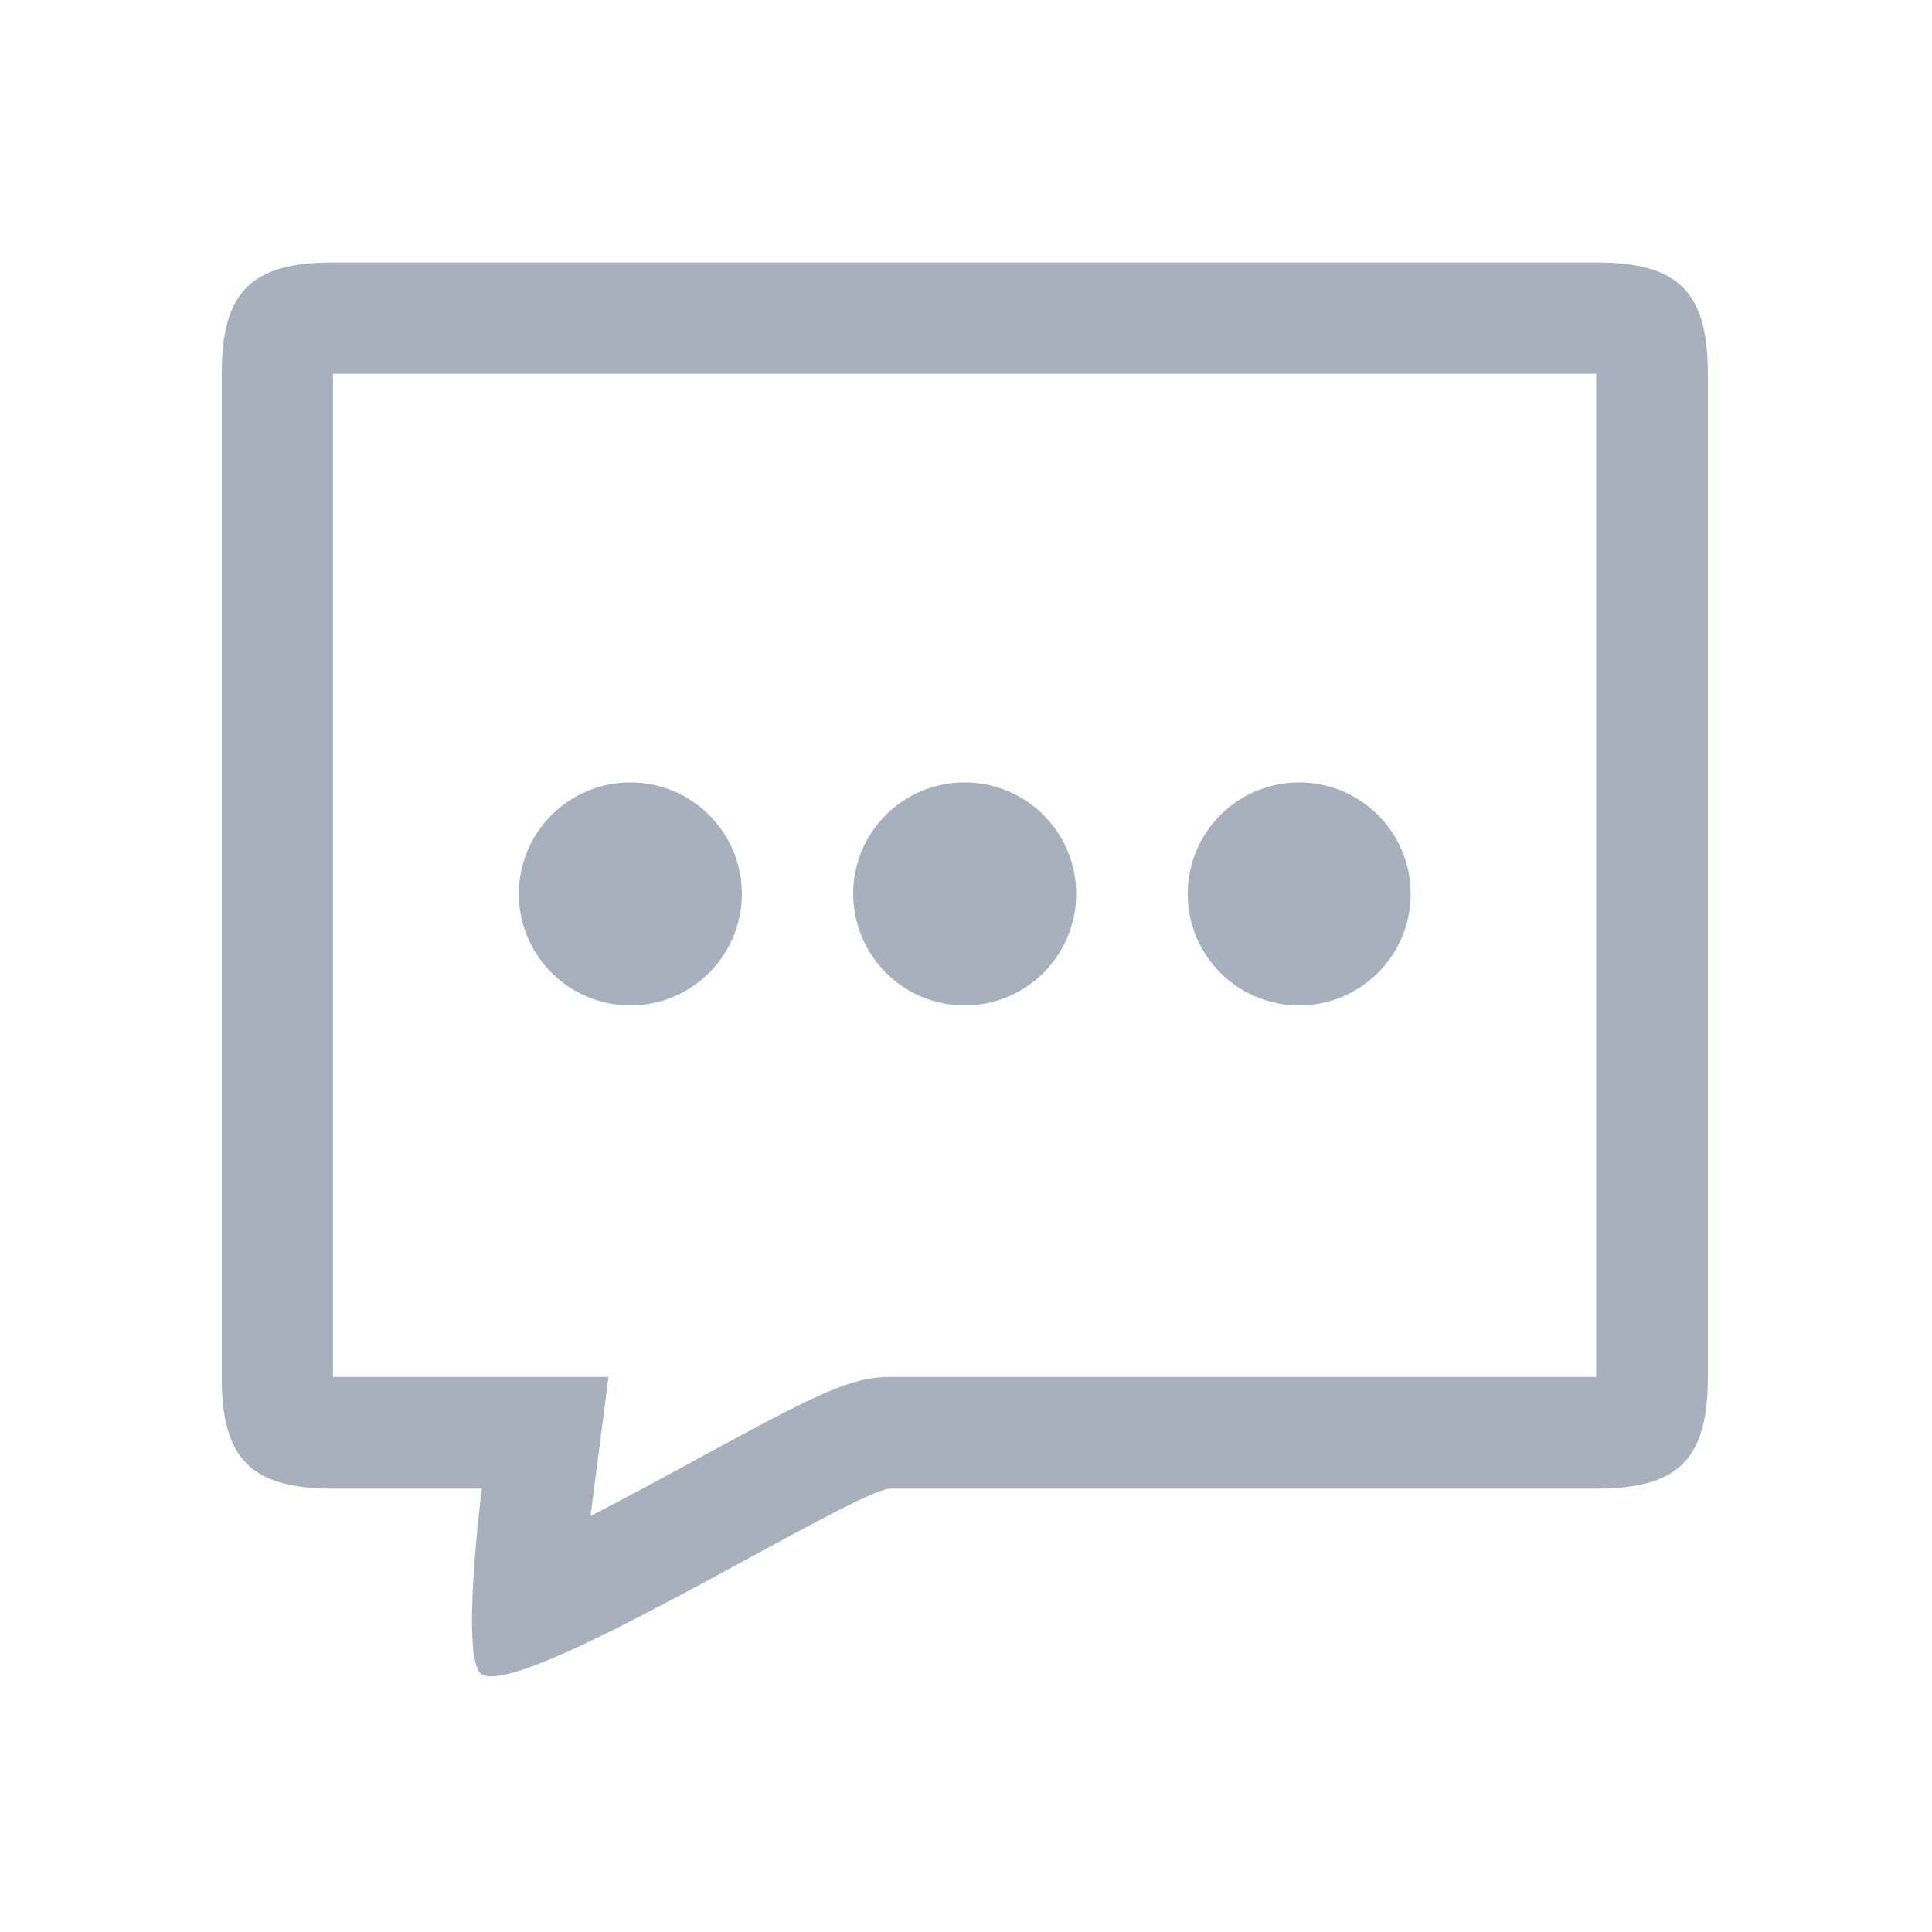
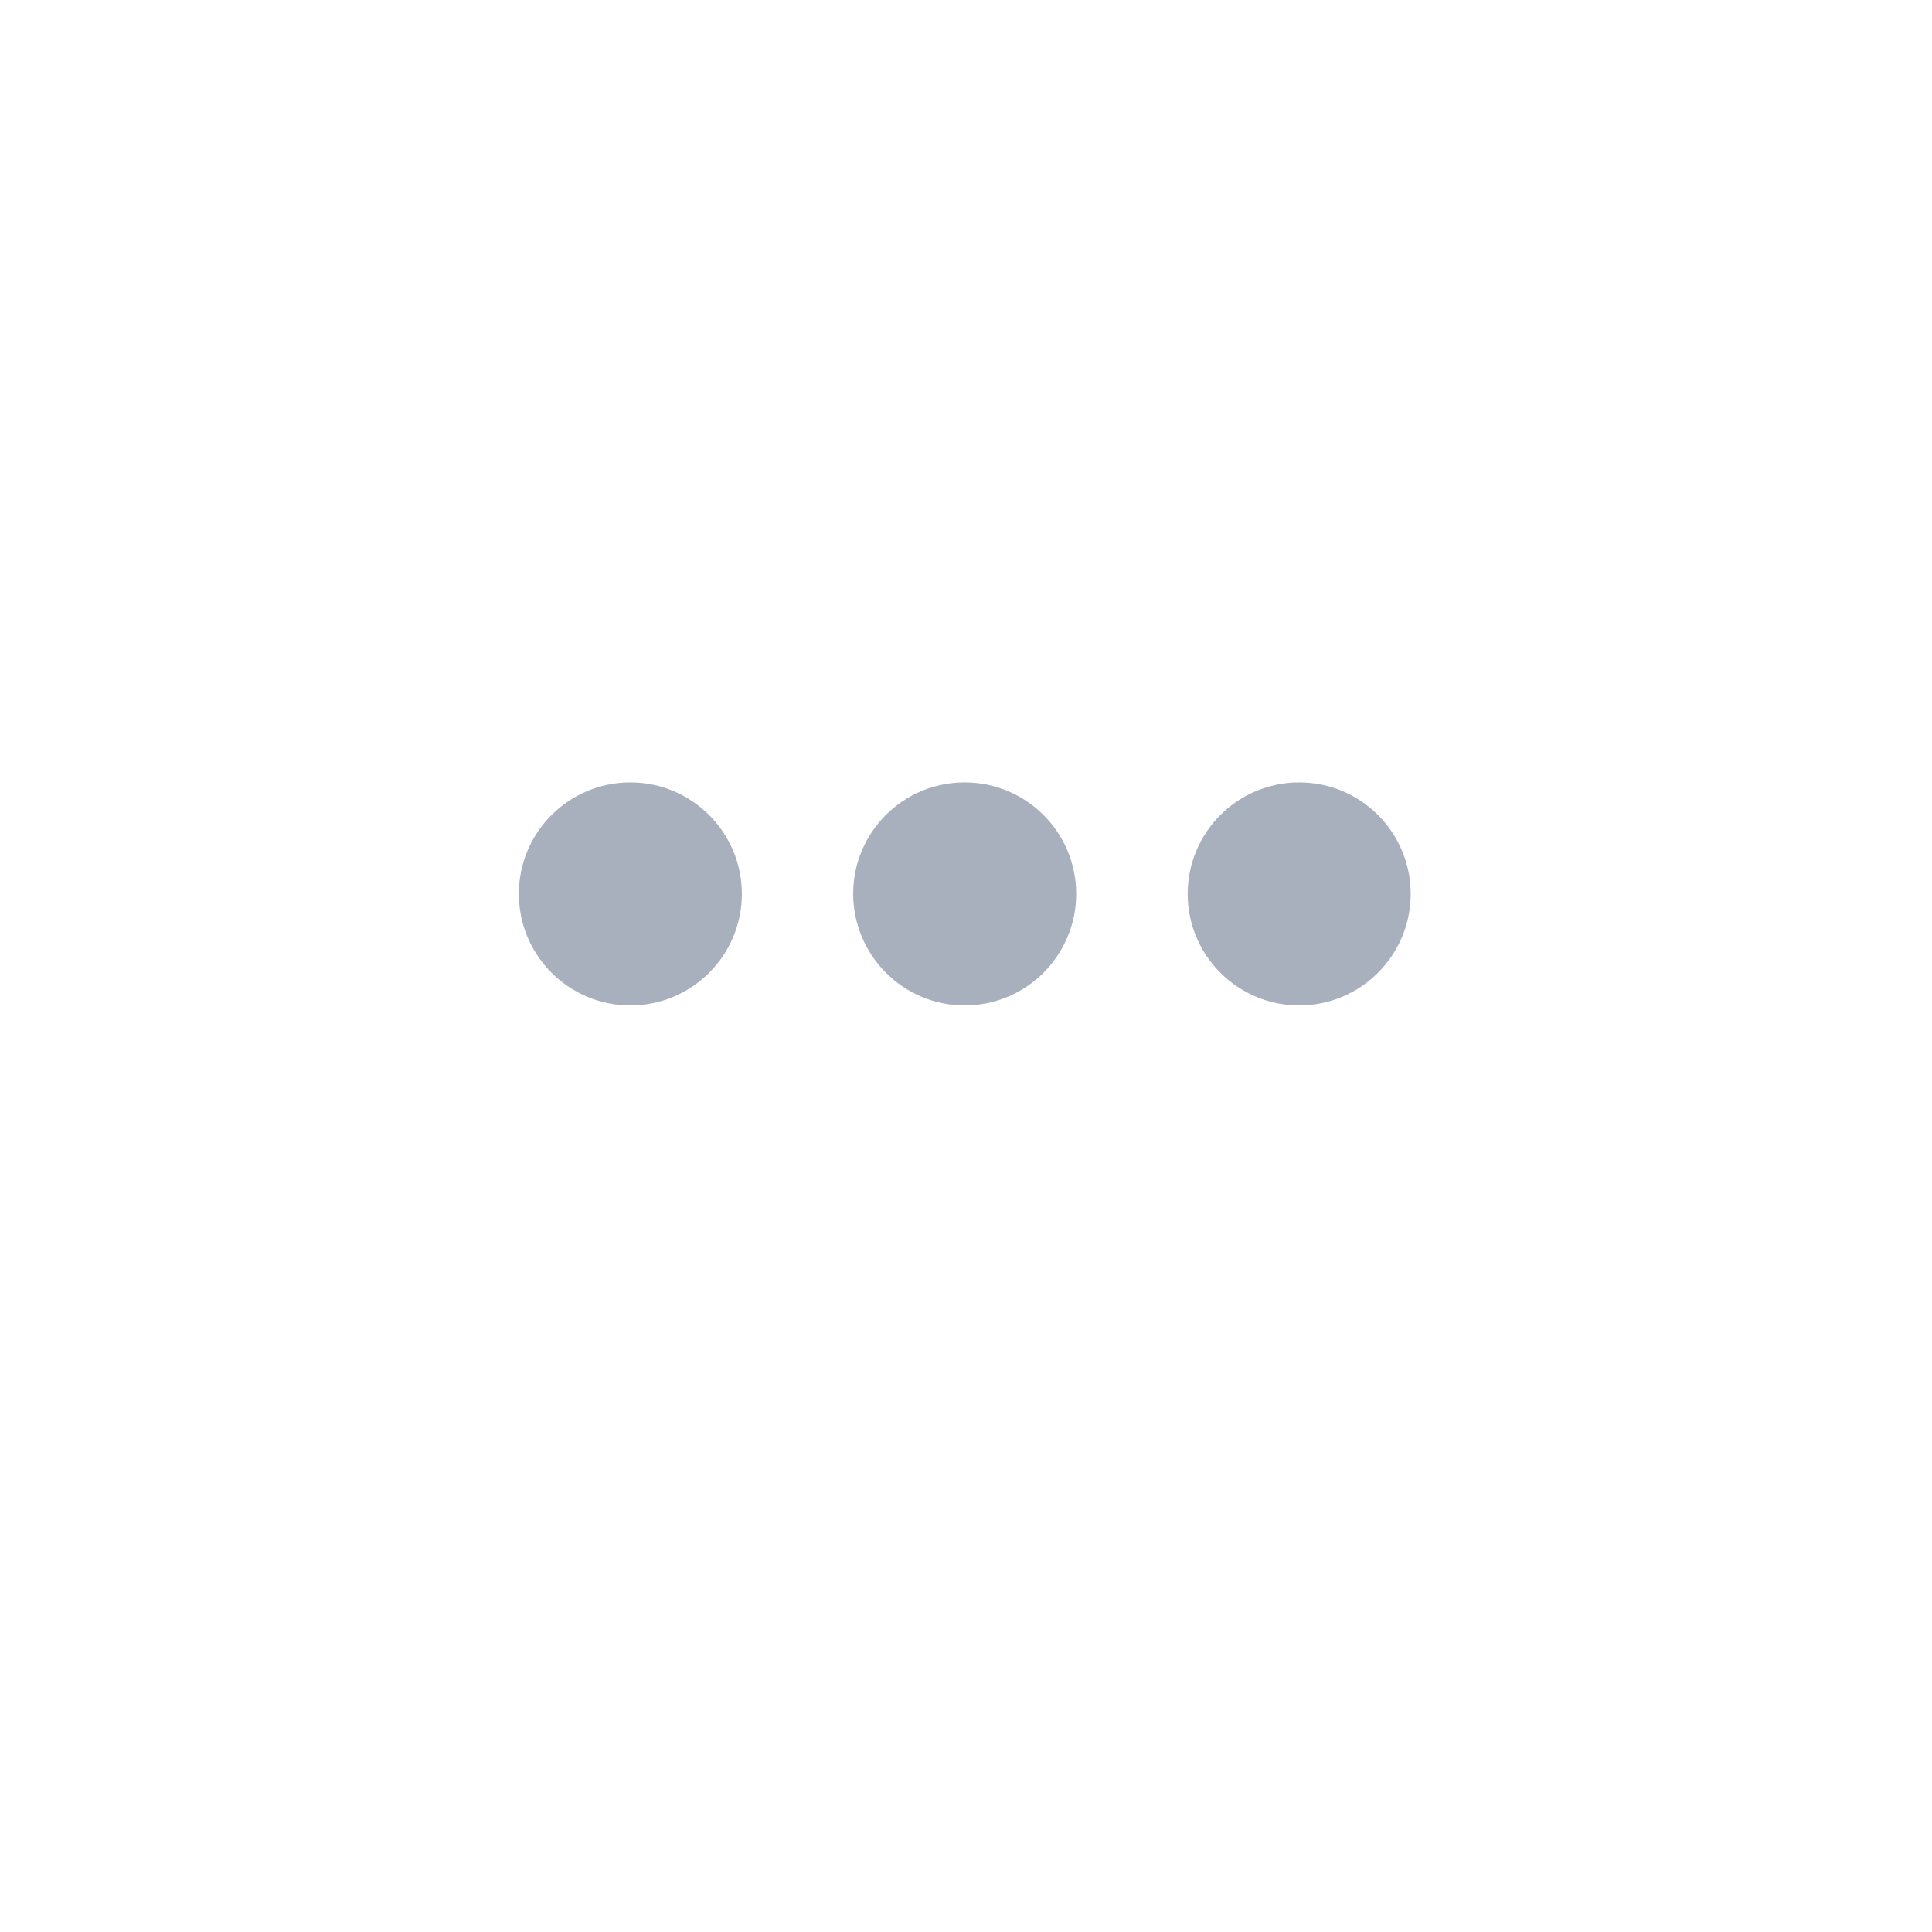
<svg xmlns="http://www.w3.org/2000/svg" t="1728547822386" class="icon" viewBox="0 0 1024 1024" version="1.1" p-id="2539" width="40" height="40">
-   <path d="M846.1 139.1H176.6c-43.5 0-59.1 15.6-59.1 59.1v531.7c0 43.5 15.6 59.1 59.1 59.1h78.8s-11.8 91.5 0 98.5c1.3 0.7 2.9 1 5 1 36.1 0 193.9-99.5 211.6-99.5h374.1c43.5 0 59.1-15.5 59.1-59.1V198.1c0-43.4-15.6-59-59.1-59z m0 590.7H472c-21.5 0-39.1 9.1-103.2 43.9-15 8.2-35.8 19.5-55.8 29.8 0.3-2.4 0.6-4.7 0.9-7l8.6-66.7h-146V198.1H846v531.7z" fill="#A8B0BE" p-id="2540" />
  <path d="M334.1 532.9c32.6 0 59.1-26.5 59.1-59.1s-26.5-59.1-59.1-59.1-59.1 26.4-59.1 59.1c0 32.6 26.5 59.1 59.1 59.1zM511.3 532.9c32.6 0 59.1-26.5 59.1-59.1s-26.4-59.1-59.1-59.1-59.1 26.4-59.1 59.1c0.1 32.6 26.5 59.1 59.1 59.1zM688.6 532.9c32.6 0 59.1-26.5 59.1-59.1s-26.4-59.1-59.1-59.1c-32.6 0-59.1 26.4-59.1 59.1 0 32.6 26.5 59.1 59.1 59.1z" fill="#A8B0BE" p-id="2541" />
</svg>